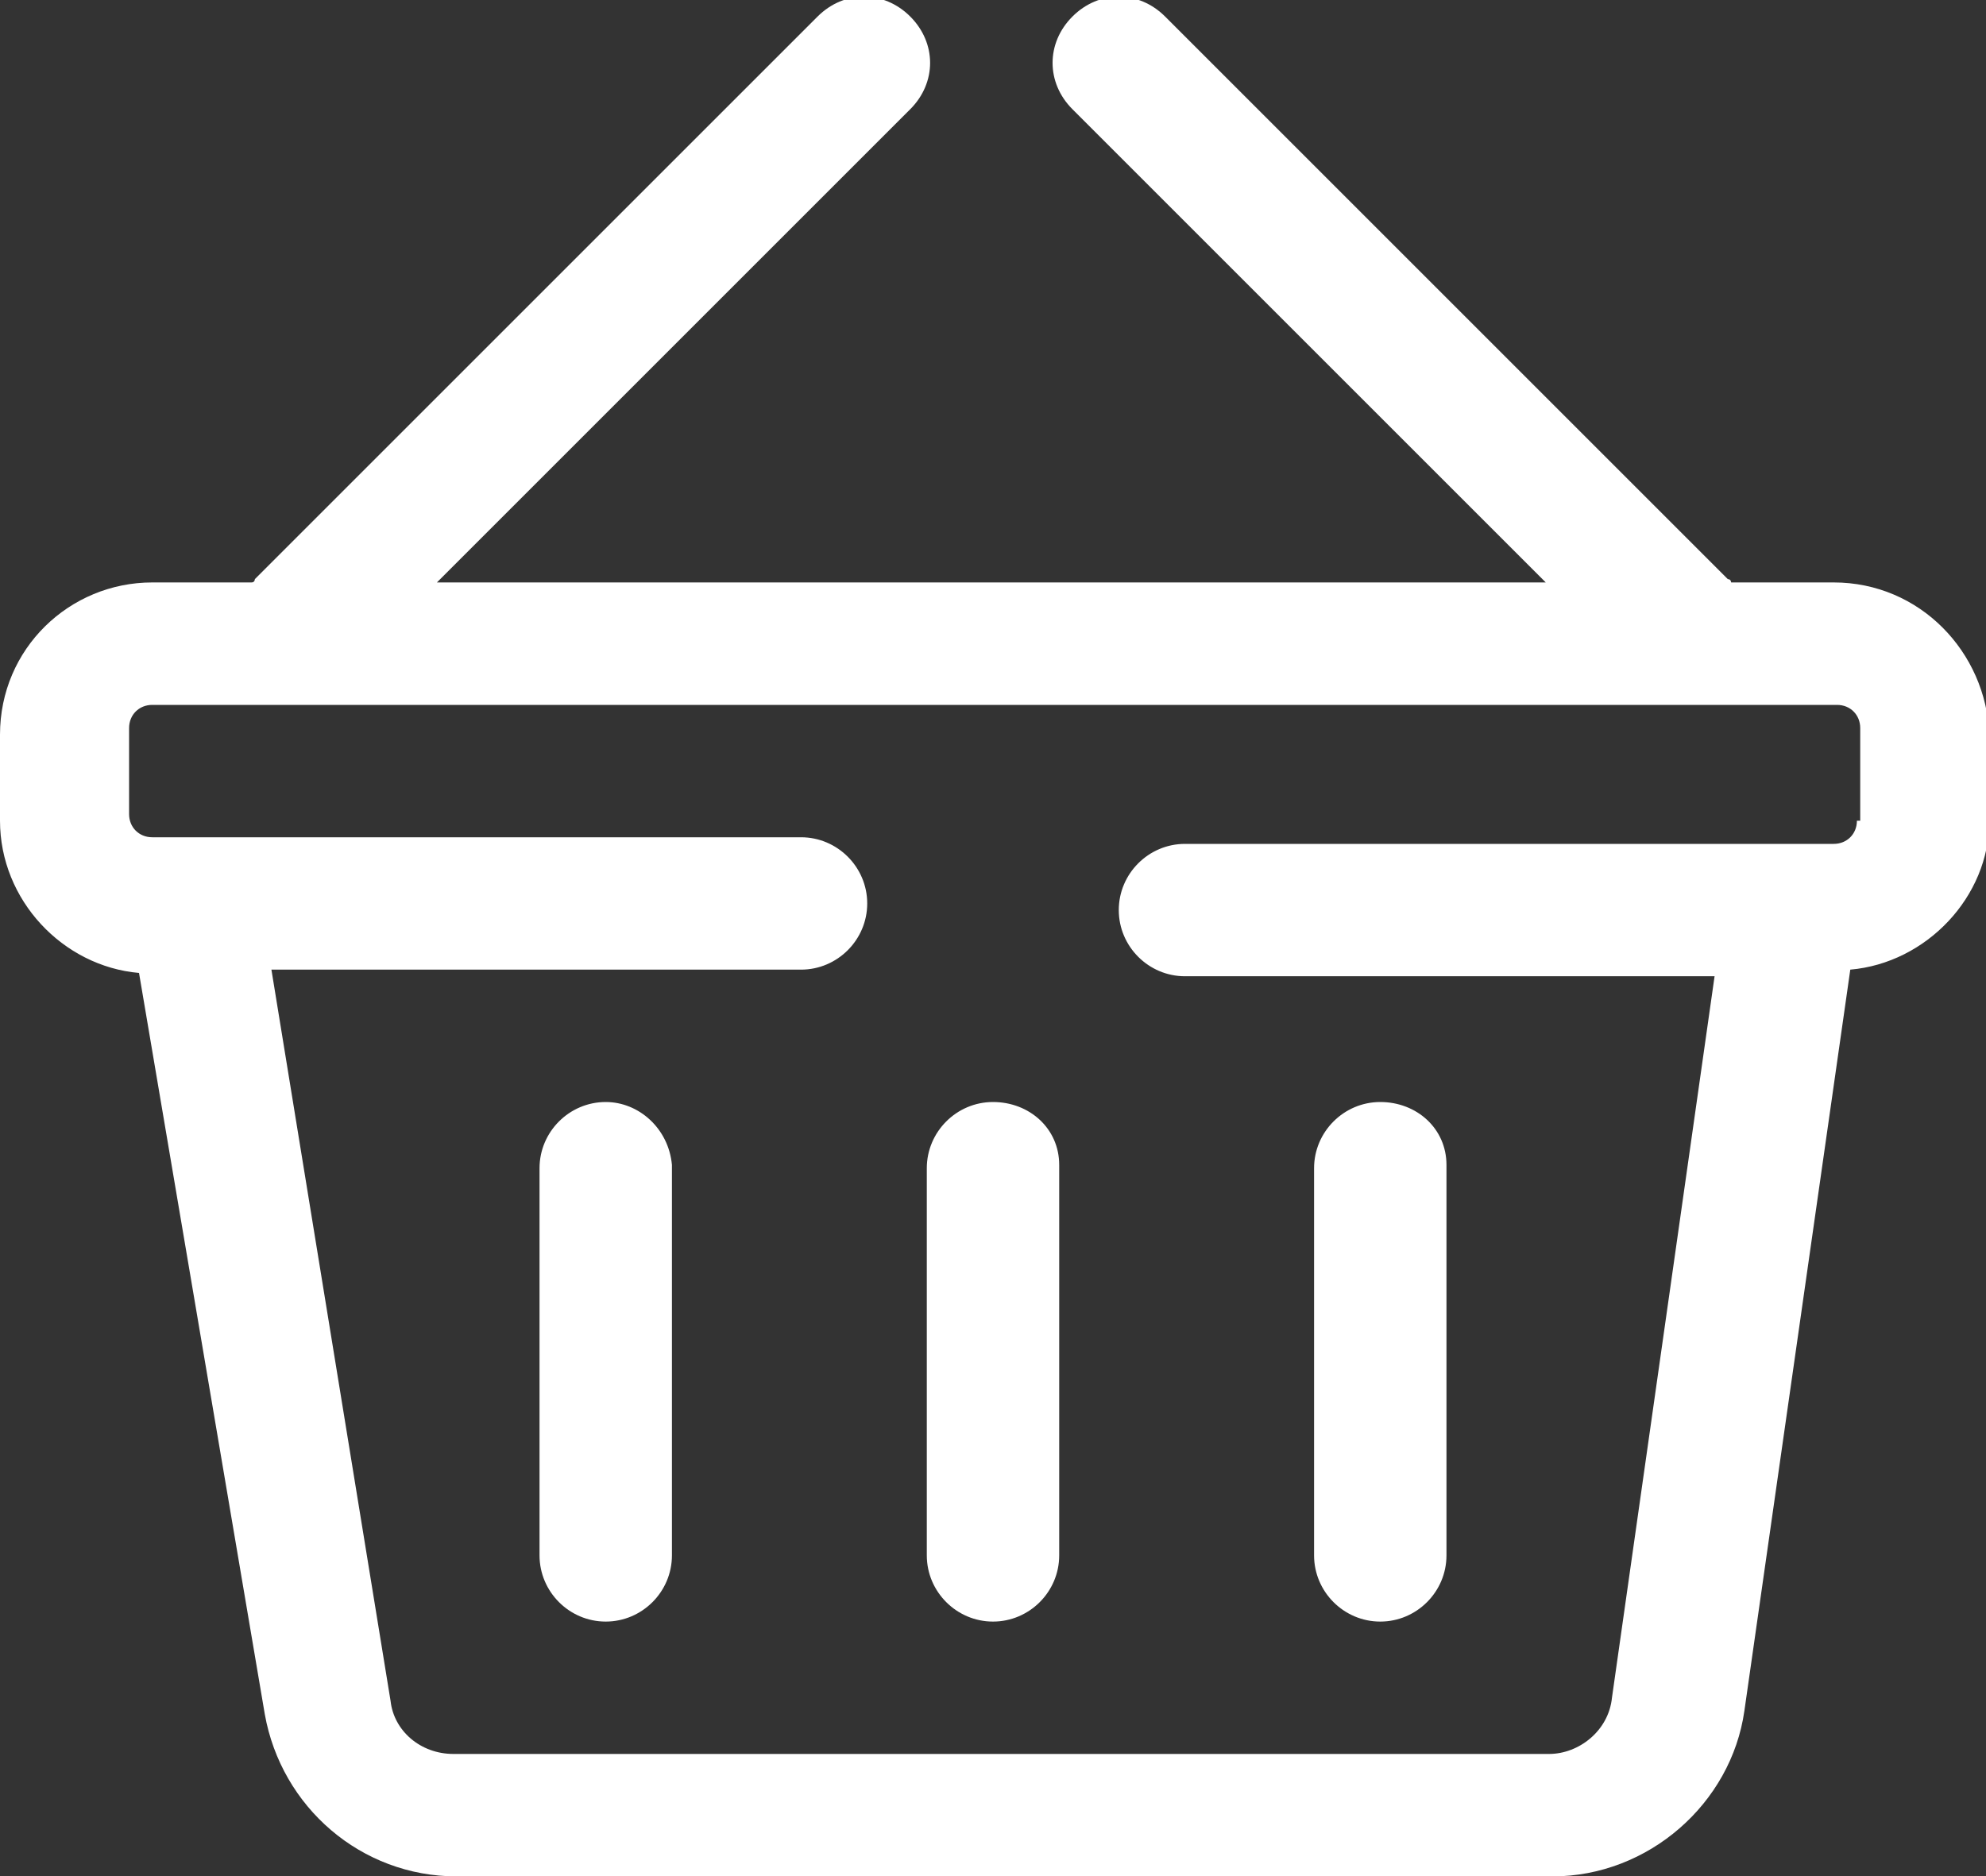
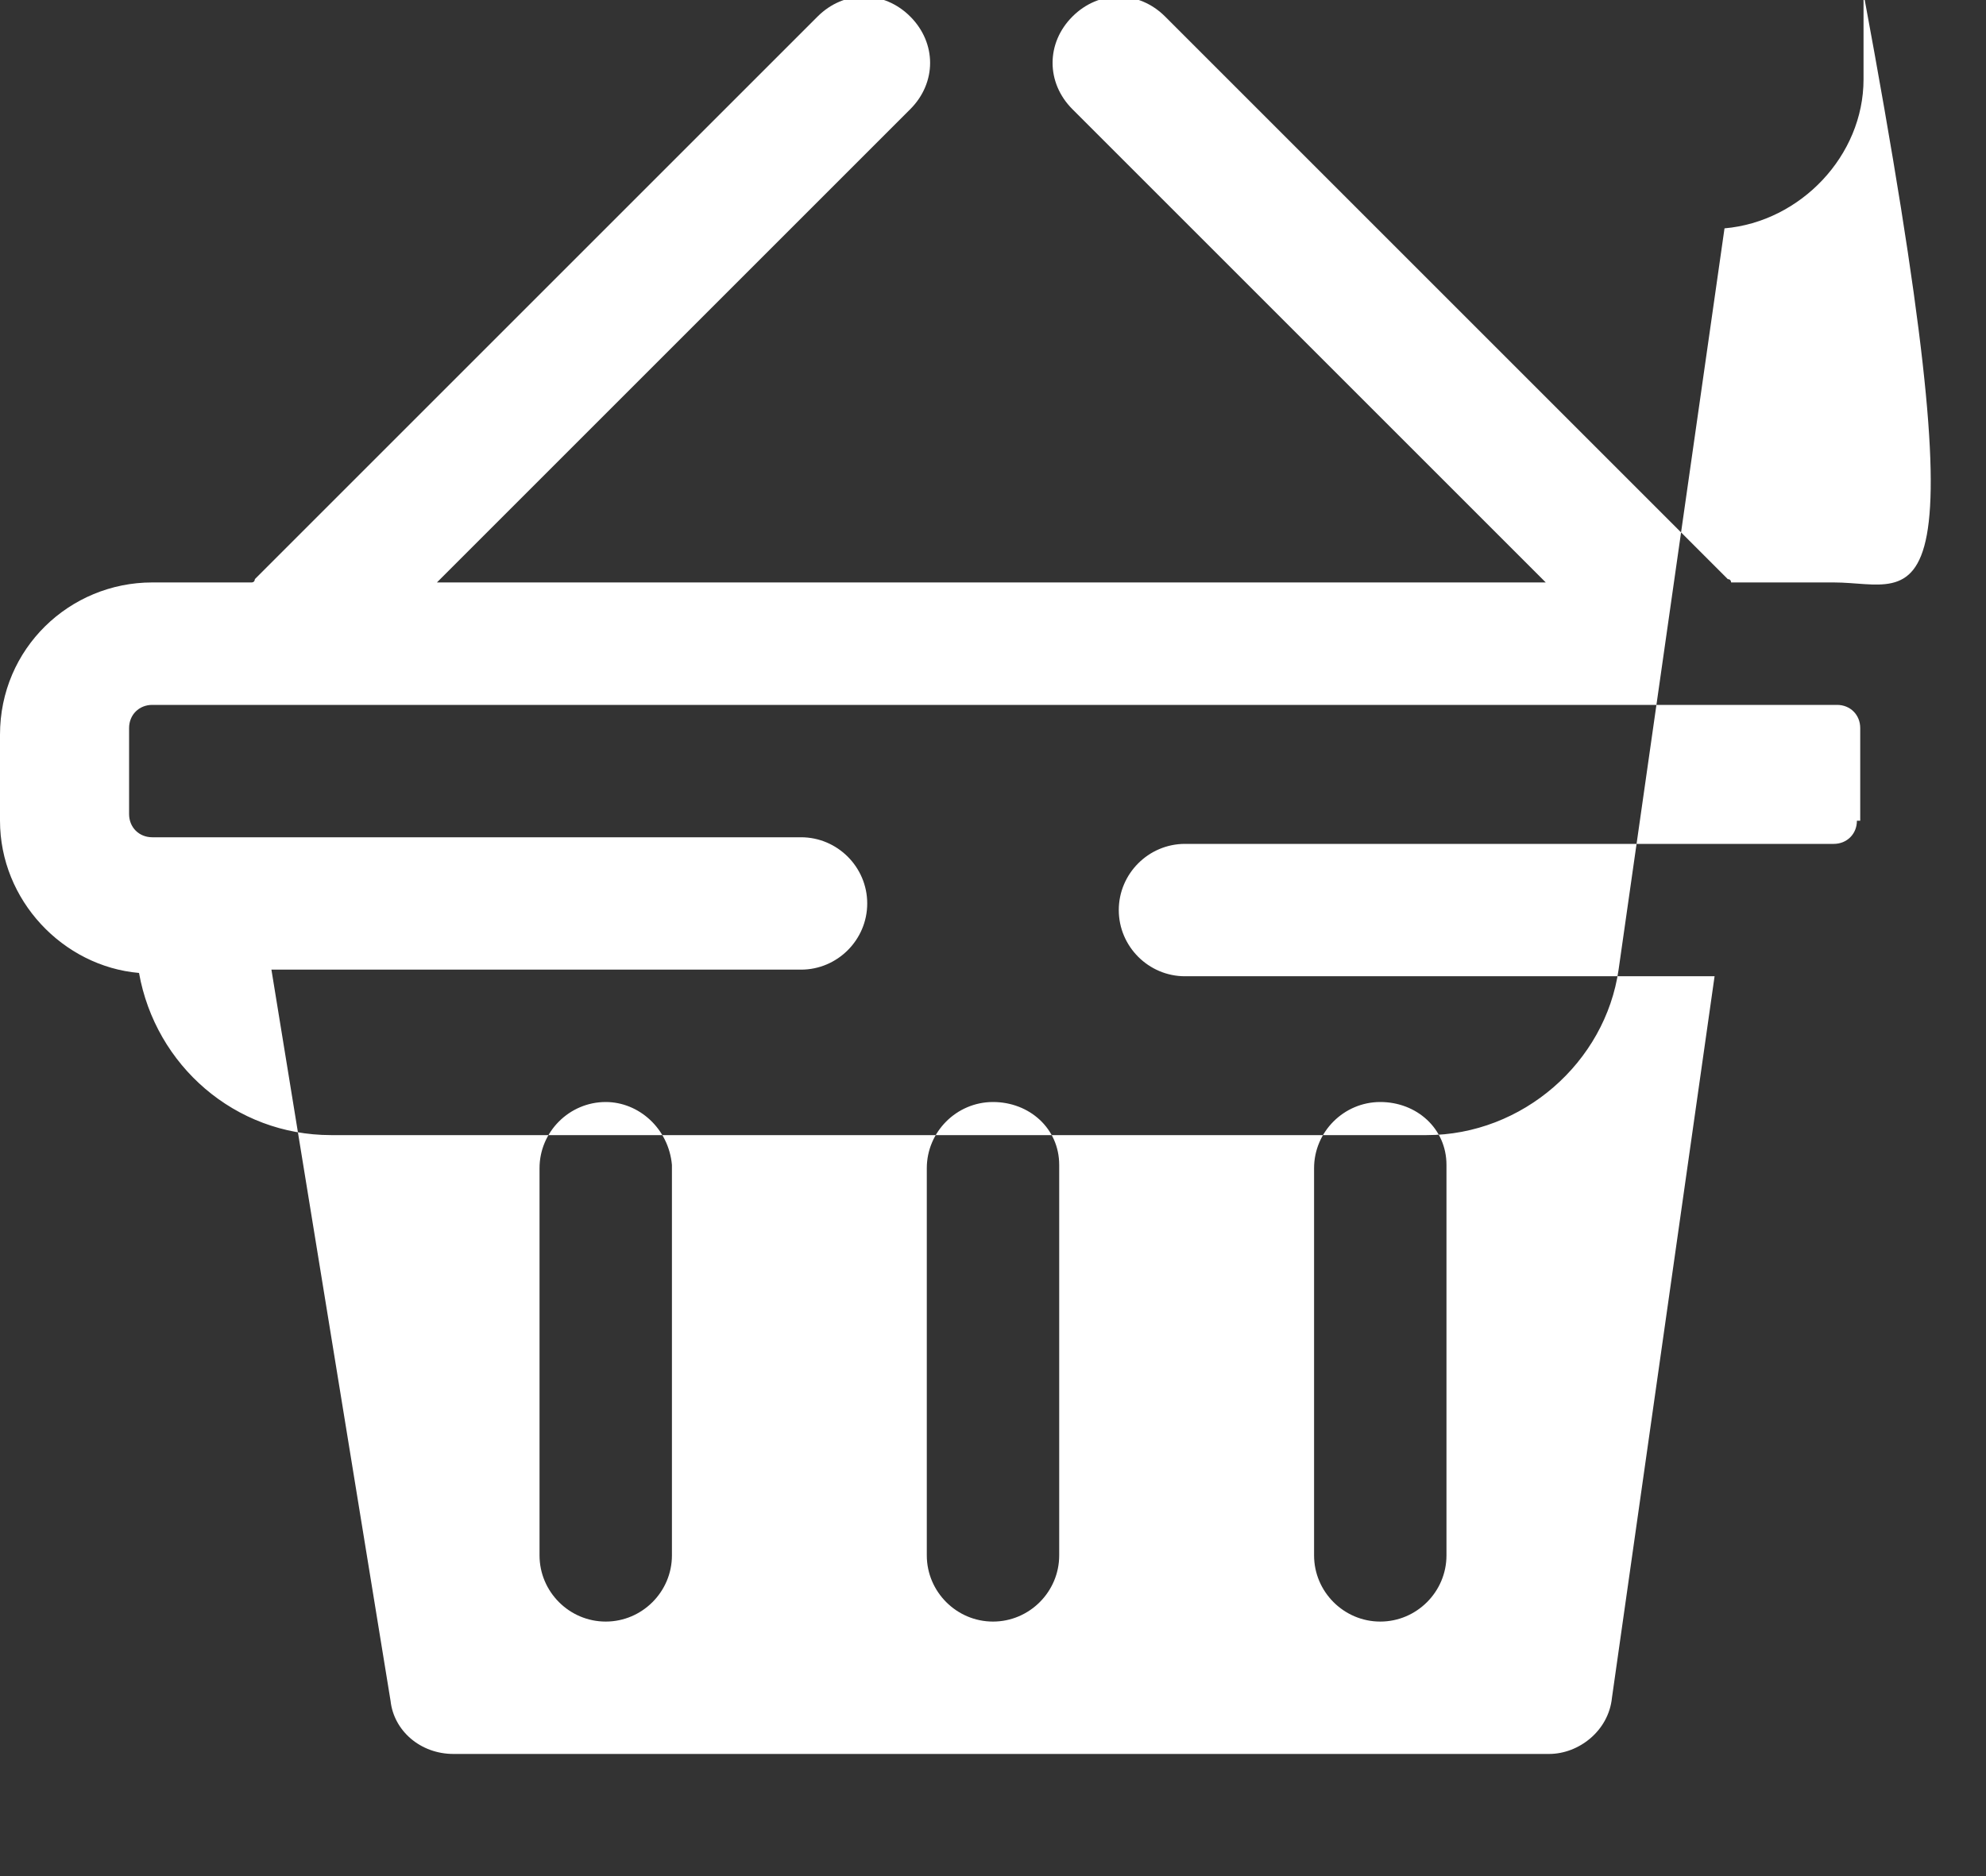
<svg xmlns="http://www.w3.org/2000/svg" id="Layer_1" x="0px" y="0px" width="60px" height="56.7px" viewBox="0 0 60 56.7" style="enable-background:new 0 0 60 56.7;" xml:space="preserve">
  <rect x="0" y="0" width="60" height="56.7" fill="#333333" stroke="none" />
  <style type="text/css"> .st0{fill:#FFFFFF;} </style>
-   <path class="st0" d="M55.4,17.6h-3.1c0,0,0-0.1-0.1-0.1l-17-17c-0.8-0.8-2-0.8-2.8,0c-0.8,0.8-0.8,2,0,2.8l14.3,14.3H13.2L27.5,3.3 c0.8-0.8,0.8-2,0-2.8c-0.8-0.8-2-0.8-2.8,0l-17,17c0,0,0,0.1-0.1,0.1H4.6c-2.5,0-4.6,2-4.6,4.6v2.6c0,2.4,1.9,4.4,4.2,4.6L8,51.8 c0.5,2.8,2.9,4.9,5.8,4.9h33.1c2.9,0,5.4-2.2,5.8-5l3.2-22.4c2.3-0.2,4.2-2.2,4.2-4.5v-2.6C60,19.7,58,17.6,55.4,17.6z M56.1,24.8 c0,0.4-0.3,0.7-0.7,0.7c-0.6,0-18.7,0-19.6,0c-1.1,0-2,0.9-2,2c0,1.1,0.9,2,2,2h16l-3.1,21.8c-0.1,1-1,1.7-1.9,1.7H13.7 c-1,0-1.8-0.7-1.9-1.6L8.2,29.3h16c1.1,0,2-0.9,2-2c0-1.1-0.9-2-2-2c-0.9,0-19,0-19.6,0c-0.4,0-0.7-0.3-0.7-0.7v-2.6 c0-0.4,0.3-0.7,0.7-0.7h50.9c0.4,0,0.7,0.3,0.7,0.7V24.8z M18.3,33.3c-1.1,0-2,0.9-2,2V47c0,1.1,0.9,2,2,2c1.1,0,2-0.9,2-2V35.2 C20.2,34.1,19.3,33.3,18.3,33.3z M30,33.3c-1.1,0-2,0.9-2,2V47c0,1.1,0.9,2,2,2c1.1,0,2-0.9,2-2V35.2C32,34.1,31.1,33.3,30,33.3z M41.7,33.3c-1.1,0-2,0.9-2,2V47c0,1.1,0.9,2,2,2c1.1,0,2-0.9,2-2V35.2C43.7,34.1,42.8,33.3,41.7,33.3z" />
+   <path class="st0" d="M55.4,17.6h-3.1c0,0,0-0.1-0.1-0.1l-17-17c-0.8-0.8-2-0.8-2.8,0c-0.8,0.8-0.8,2,0,2.8l14.3,14.3H13.2L27.5,3.3 c0.8-0.8,0.8-2,0-2.8c-0.8-0.8-2-0.8-2.8,0l-17,17c0,0,0,0.1-0.1,0.1H4.6c-2.5,0-4.6,2-4.6,4.6v2.6c0,2.4,1.9,4.4,4.2,4.6c0.5,2.8,2.9,4.9,5.8,4.9h33.1c2.9,0,5.4-2.2,5.8-5l3.2-22.4c2.3-0.2,4.2-2.2,4.2-4.5v-2.6C60,19.7,58,17.6,55.4,17.6z M56.1,24.8 c0,0.4-0.3,0.7-0.7,0.7c-0.6,0-18.7,0-19.6,0c-1.1,0-2,0.9-2,2c0,1.1,0.9,2,2,2h16l-3.1,21.8c-0.1,1-1,1.7-1.9,1.7H13.7 c-1,0-1.8-0.7-1.9-1.6L8.2,29.3h16c1.1,0,2-0.9,2-2c0-1.1-0.9-2-2-2c-0.9,0-19,0-19.6,0c-0.4,0-0.7-0.3-0.7-0.7v-2.6 c0-0.4,0.3-0.7,0.7-0.7h50.9c0.4,0,0.7,0.3,0.7,0.7V24.8z M18.3,33.3c-1.1,0-2,0.9-2,2V47c0,1.1,0.9,2,2,2c1.1,0,2-0.9,2-2V35.2 C20.2,34.1,19.3,33.3,18.3,33.3z M30,33.3c-1.1,0-2,0.9-2,2V47c0,1.1,0.9,2,2,2c1.1,0,2-0.9,2-2V35.2C32,34.1,31.1,33.3,30,33.3z M41.7,33.3c-1.1,0-2,0.9-2,2V47c0,1.1,0.9,2,2,2c1.1,0,2-0.9,2-2V35.2C43.7,34.1,42.8,33.3,41.7,33.3z" />
</svg>